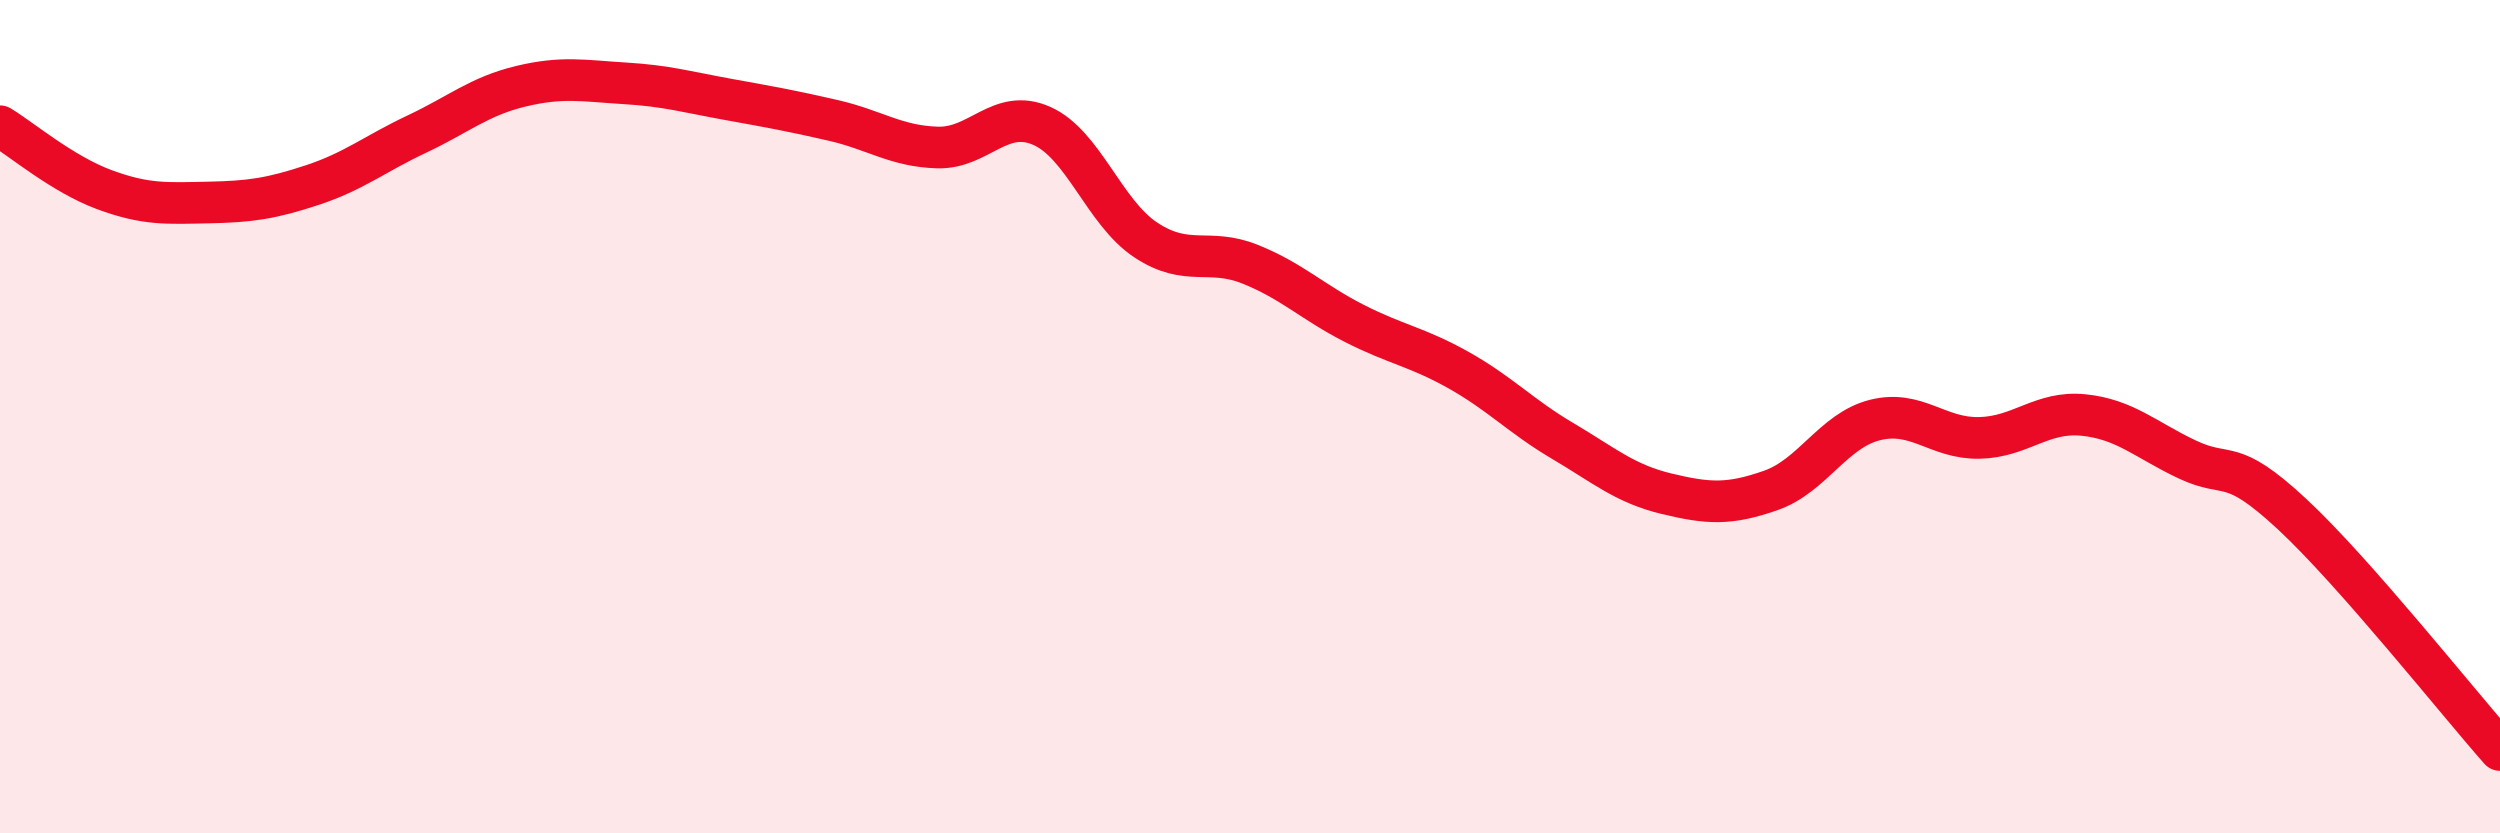
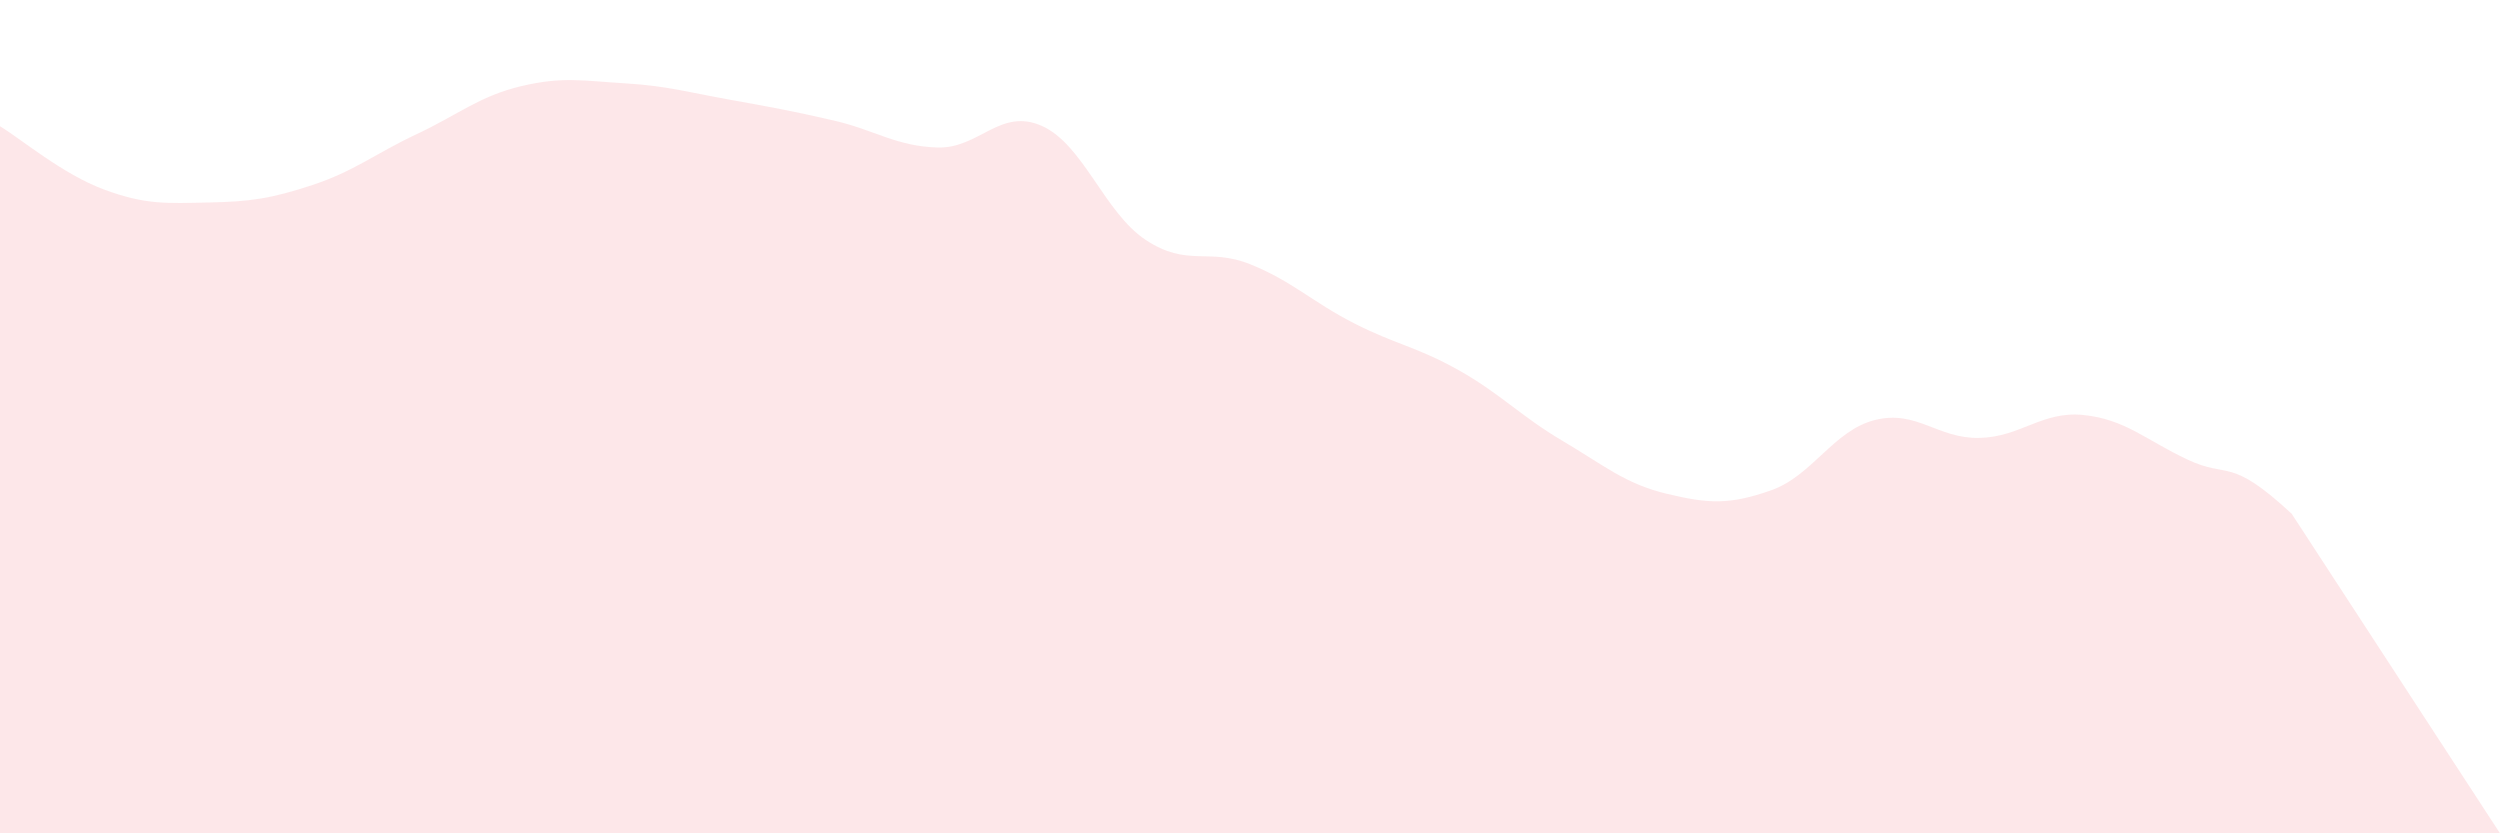
<svg xmlns="http://www.w3.org/2000/svg" width="60" height="20" viewBox="0 0 60 20">
-   <path d="M 0,3.03 C 0.5,3.33 1.5,4.18 2.5,4.55 C 3.5,4.92 4,4.88 5,4.86 C 6,4.84 6.5,4.77 7.5,4.44 C 8.5,4.11 9,3.69 10,3.22 C 11,2.75 11.5,2.31 12.5,2.07 C 13.5,1.83 14,1.94 15,2 C 16,2.06 16.5,2.21 17.5,2.39 C 18.5,2.57 19,2.66 20,2.89 C 21,3.12 21.5,3.51 22.5,3.54 C 23.5,3.57 24,2.58 25,3.02 C 26,3.46 26.5,5.1 27.5,5.76 C 28.5,6.42 29,5.94 30,6.34 C 31,6.74 31.5,7.25 32.5,7.76 C 33.5,8.27 34,8.32 35,8.88 C 36,9.44 36.5,9.99 37.5,10.58 C 38.5,11.17 39,11.61 40,11.85 C 41,12.09 41.5,12.12 42.5,11.77 C 43.5,11.42 44,10.33 45,10.08 C 46,9.83 46.5,10.53 47.5,10.51 C 48.5,10.49 49,9.86 50,9.96 C 51,10.06 51.5,10.56 52.5,11.03 C 53.5,11.5 53.5,10.94 55,12.33 C 56.5,13.72 59,16.87 60,18L60 20L0 20Z" fill="#EB0A25" opacity="0.1" stroke-linecap="round" stroke-linejoin="round" />
-   <path d="M 0,3.03 C 0.5,3.33 1.5,4.18 2.5,4.55 C 3.5,4.92 4,4.88 5,4.86 C 6,4.84 6.5,4.77 7.5,4.44 C 8.5,4.11 9,3.69 10,3.22 C 11,2.75 11.5,2.31 12.5,2.07 C 13.5,1.83 14,1.94 15,2 C 16,2.06 16.5,2.21 17.5,2.39 C 18.5,2.57 19,2.66 20,2.89 C 21,3.12 21.5,3.51 22.5,3.54 C 23.5,3.57 24,2.58 25,3.02 C 26,3.46 26.5,5.1 27.5,5.76 C 28.5,6.42 29,5.94 30,6.34 C 31,6.74 31.5,7.25 32.5,7.76 C 33.5,8.27 34,8.32 35,8.88 C 36,9.44 36.5,9.99 37.5,10.58 C 38.5,11.17 39,11.61 40,11.85 C 41,12.09 41.5,12.12 42.5,11.77 C 43.5,11.42 44,10.33 45,10.08 C 46,9.83 46.5,10.53 47.5,10.51 C 48.5,10.49 49,9.86 50,9.96 C 51,10.06 51.5,10.56 52.5,11.03 C 53.5,11.5 53.5,10.94 55,12.33 C 56.5,13.72 59,16.87 60,18" stroke="#EB0A25" stroke-width="1" fill="none" stroke-linecap="round" stroke-linejoin="round" />
+   <path d="M 0,3.03 C 0.5,3.33 1.5,4.18 2.5,4.55 C 3.5,4.92 4,4.88 5,4.86 C 6,4.84 6.5,4.77 7.5,4.44 C 8.5,4.11 9,3.69 10,3.22 C 11,2.75 11.5,2.31 12.5,2.07 C 13.5,1.83 14,1.94 15,2 C 16,2.06 16.5,2.21 17.5,2.39 C 18.5,2.57 19,2.66 20,2.89 C 21,3.12 21.5,3.51 22.5,3.54 C 23.5,3.57 24,2.58 25,3.02 C 26,3.46 26.5,5.1 27.5,5.76 C 28.5,6.42 29,5.94 30,6.34 C 31,6.74 31.5,7.25 32.5,7.76 C 33.5,8.27 34,8.32 35,8.88 C 36,9.44 36.5,9.99 37.5,10.58 C 38.5,11.17 39,11.61 40,11.85 C 41,12.09 41.5,12.12 42.5,11.77 C 43.5,11.42 44,10.33 45,10.08 C 46,9.83 46.5,10.53 47.5,10.51 C 48.5,10.49 49,9.86 50,9.96 C 51,10.06 51.5,10.56 52.5,11.03 C 53.5,11.5 53.5,10.94 55,12.33 L60 20L0 20Z" fill="#EB0A25" opacity="0.1" stroke-linecap="round" stroke-linejoin="round" />
</svg>